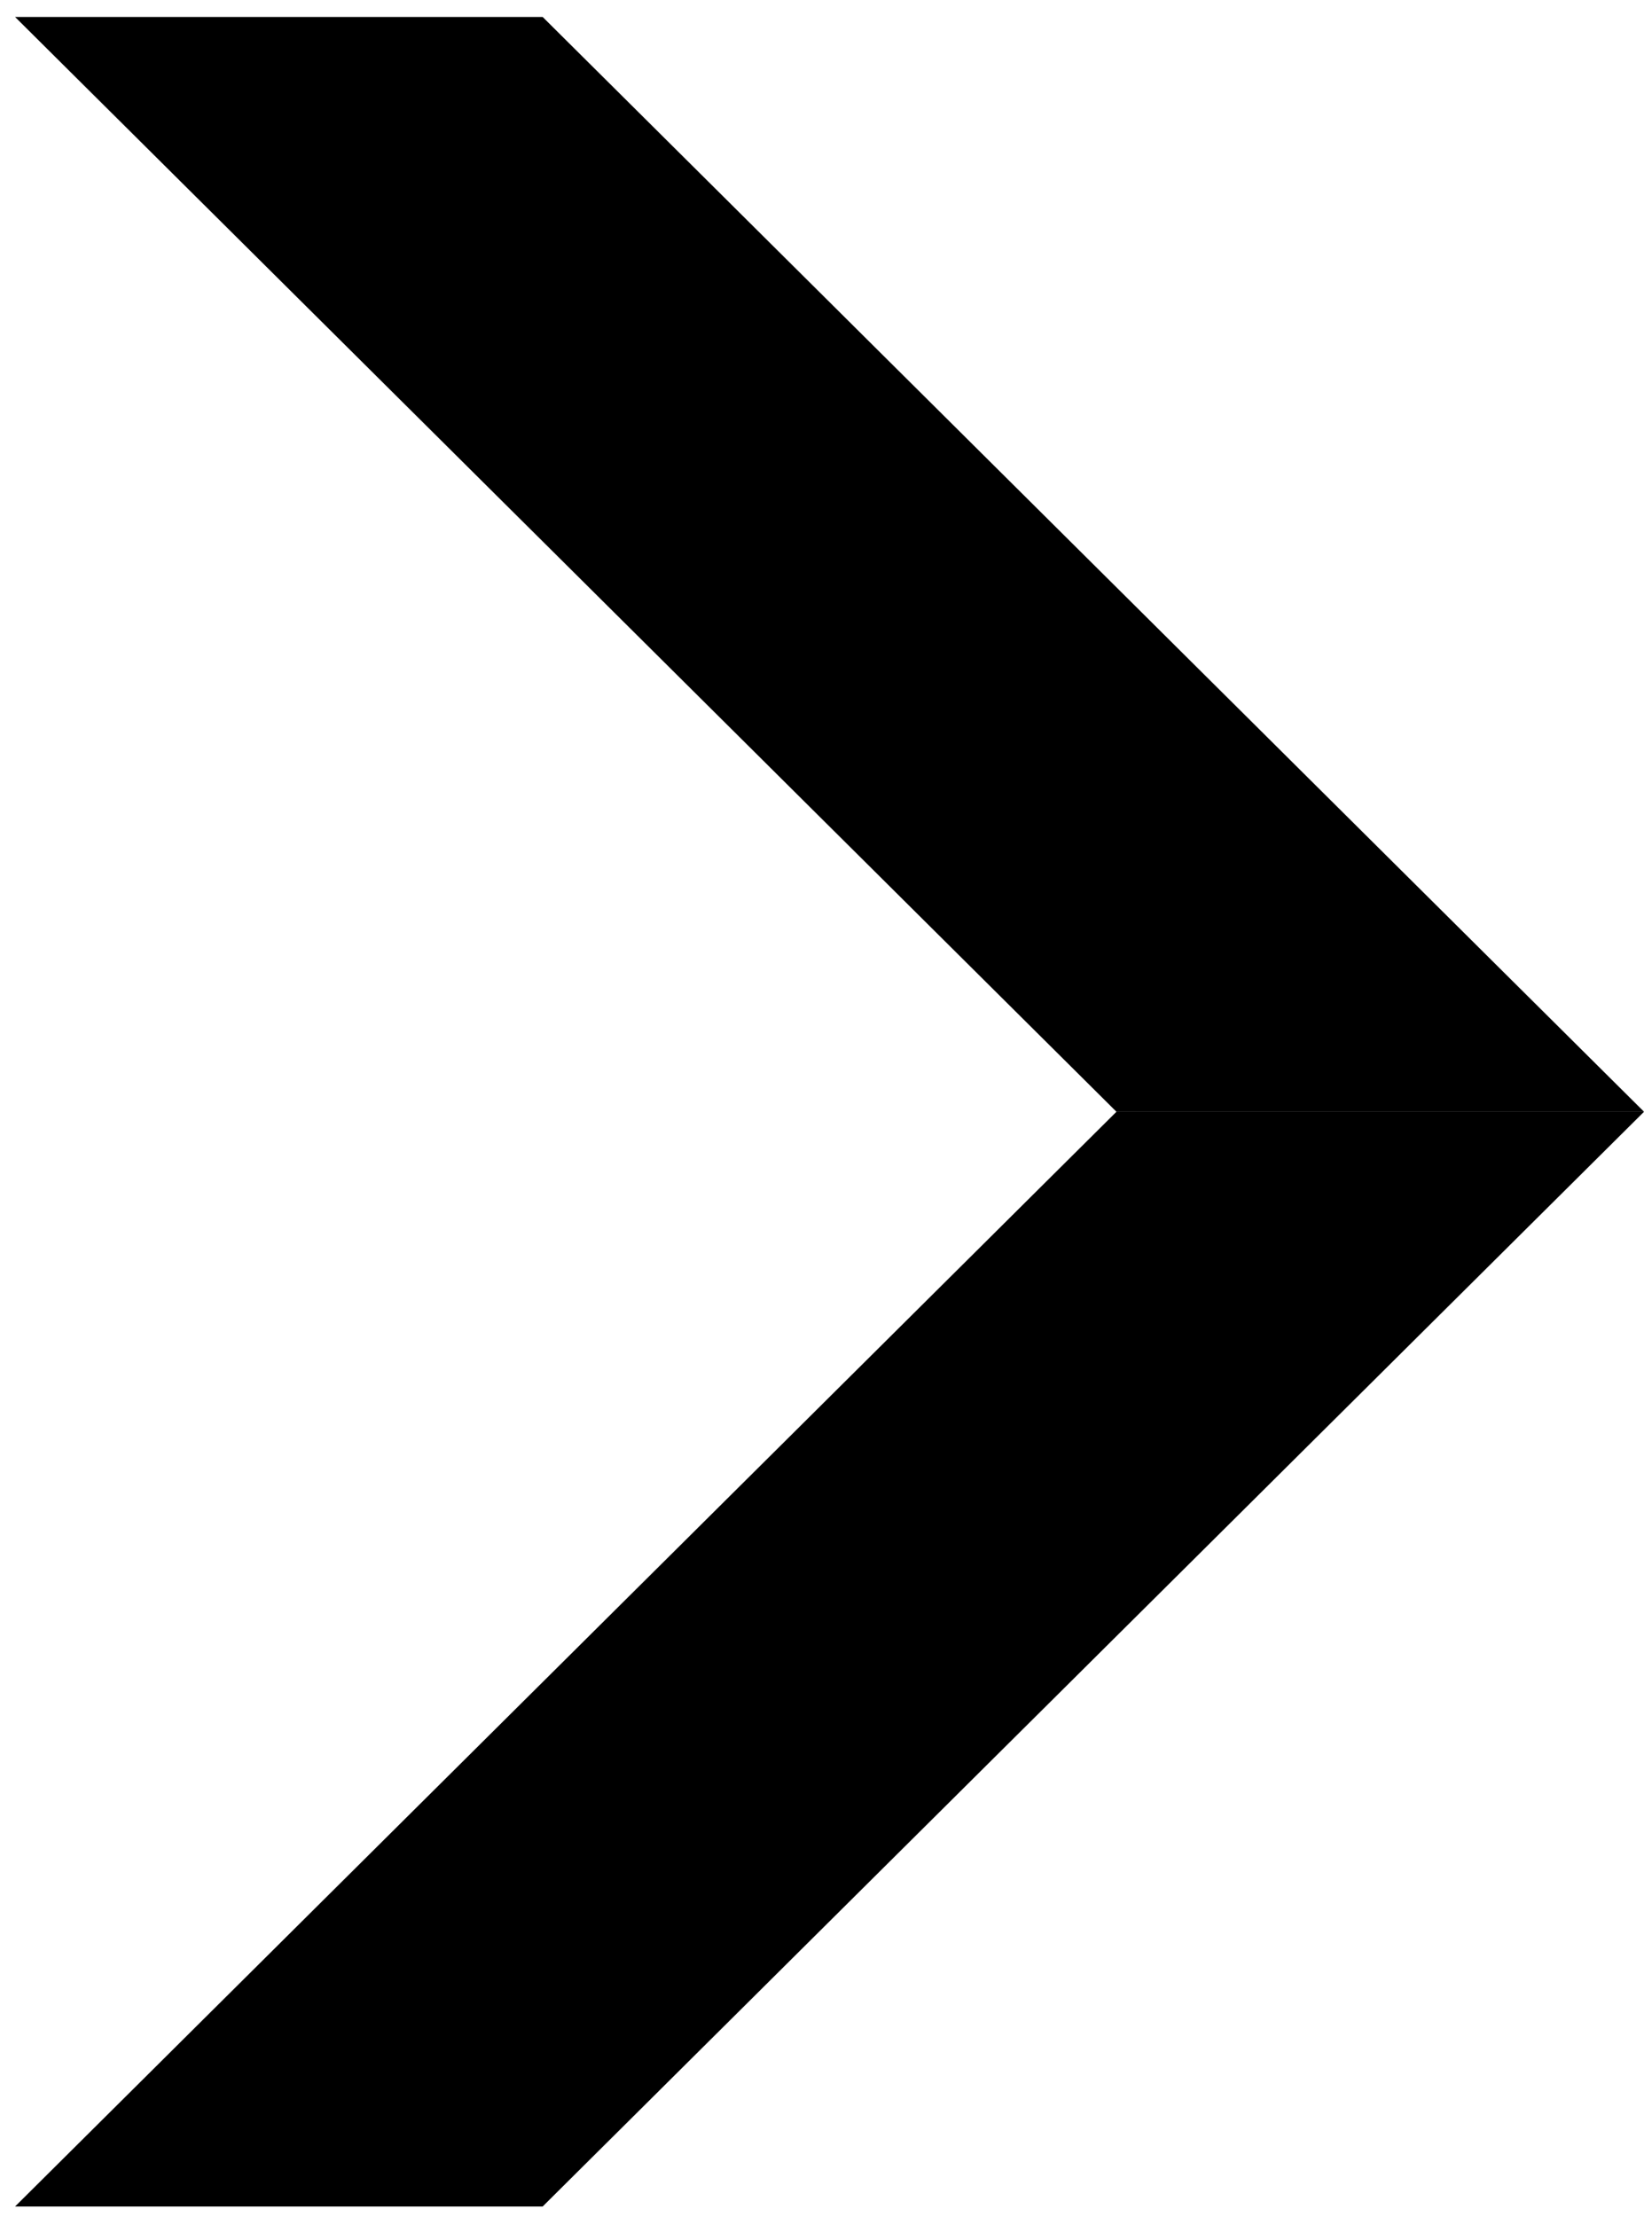
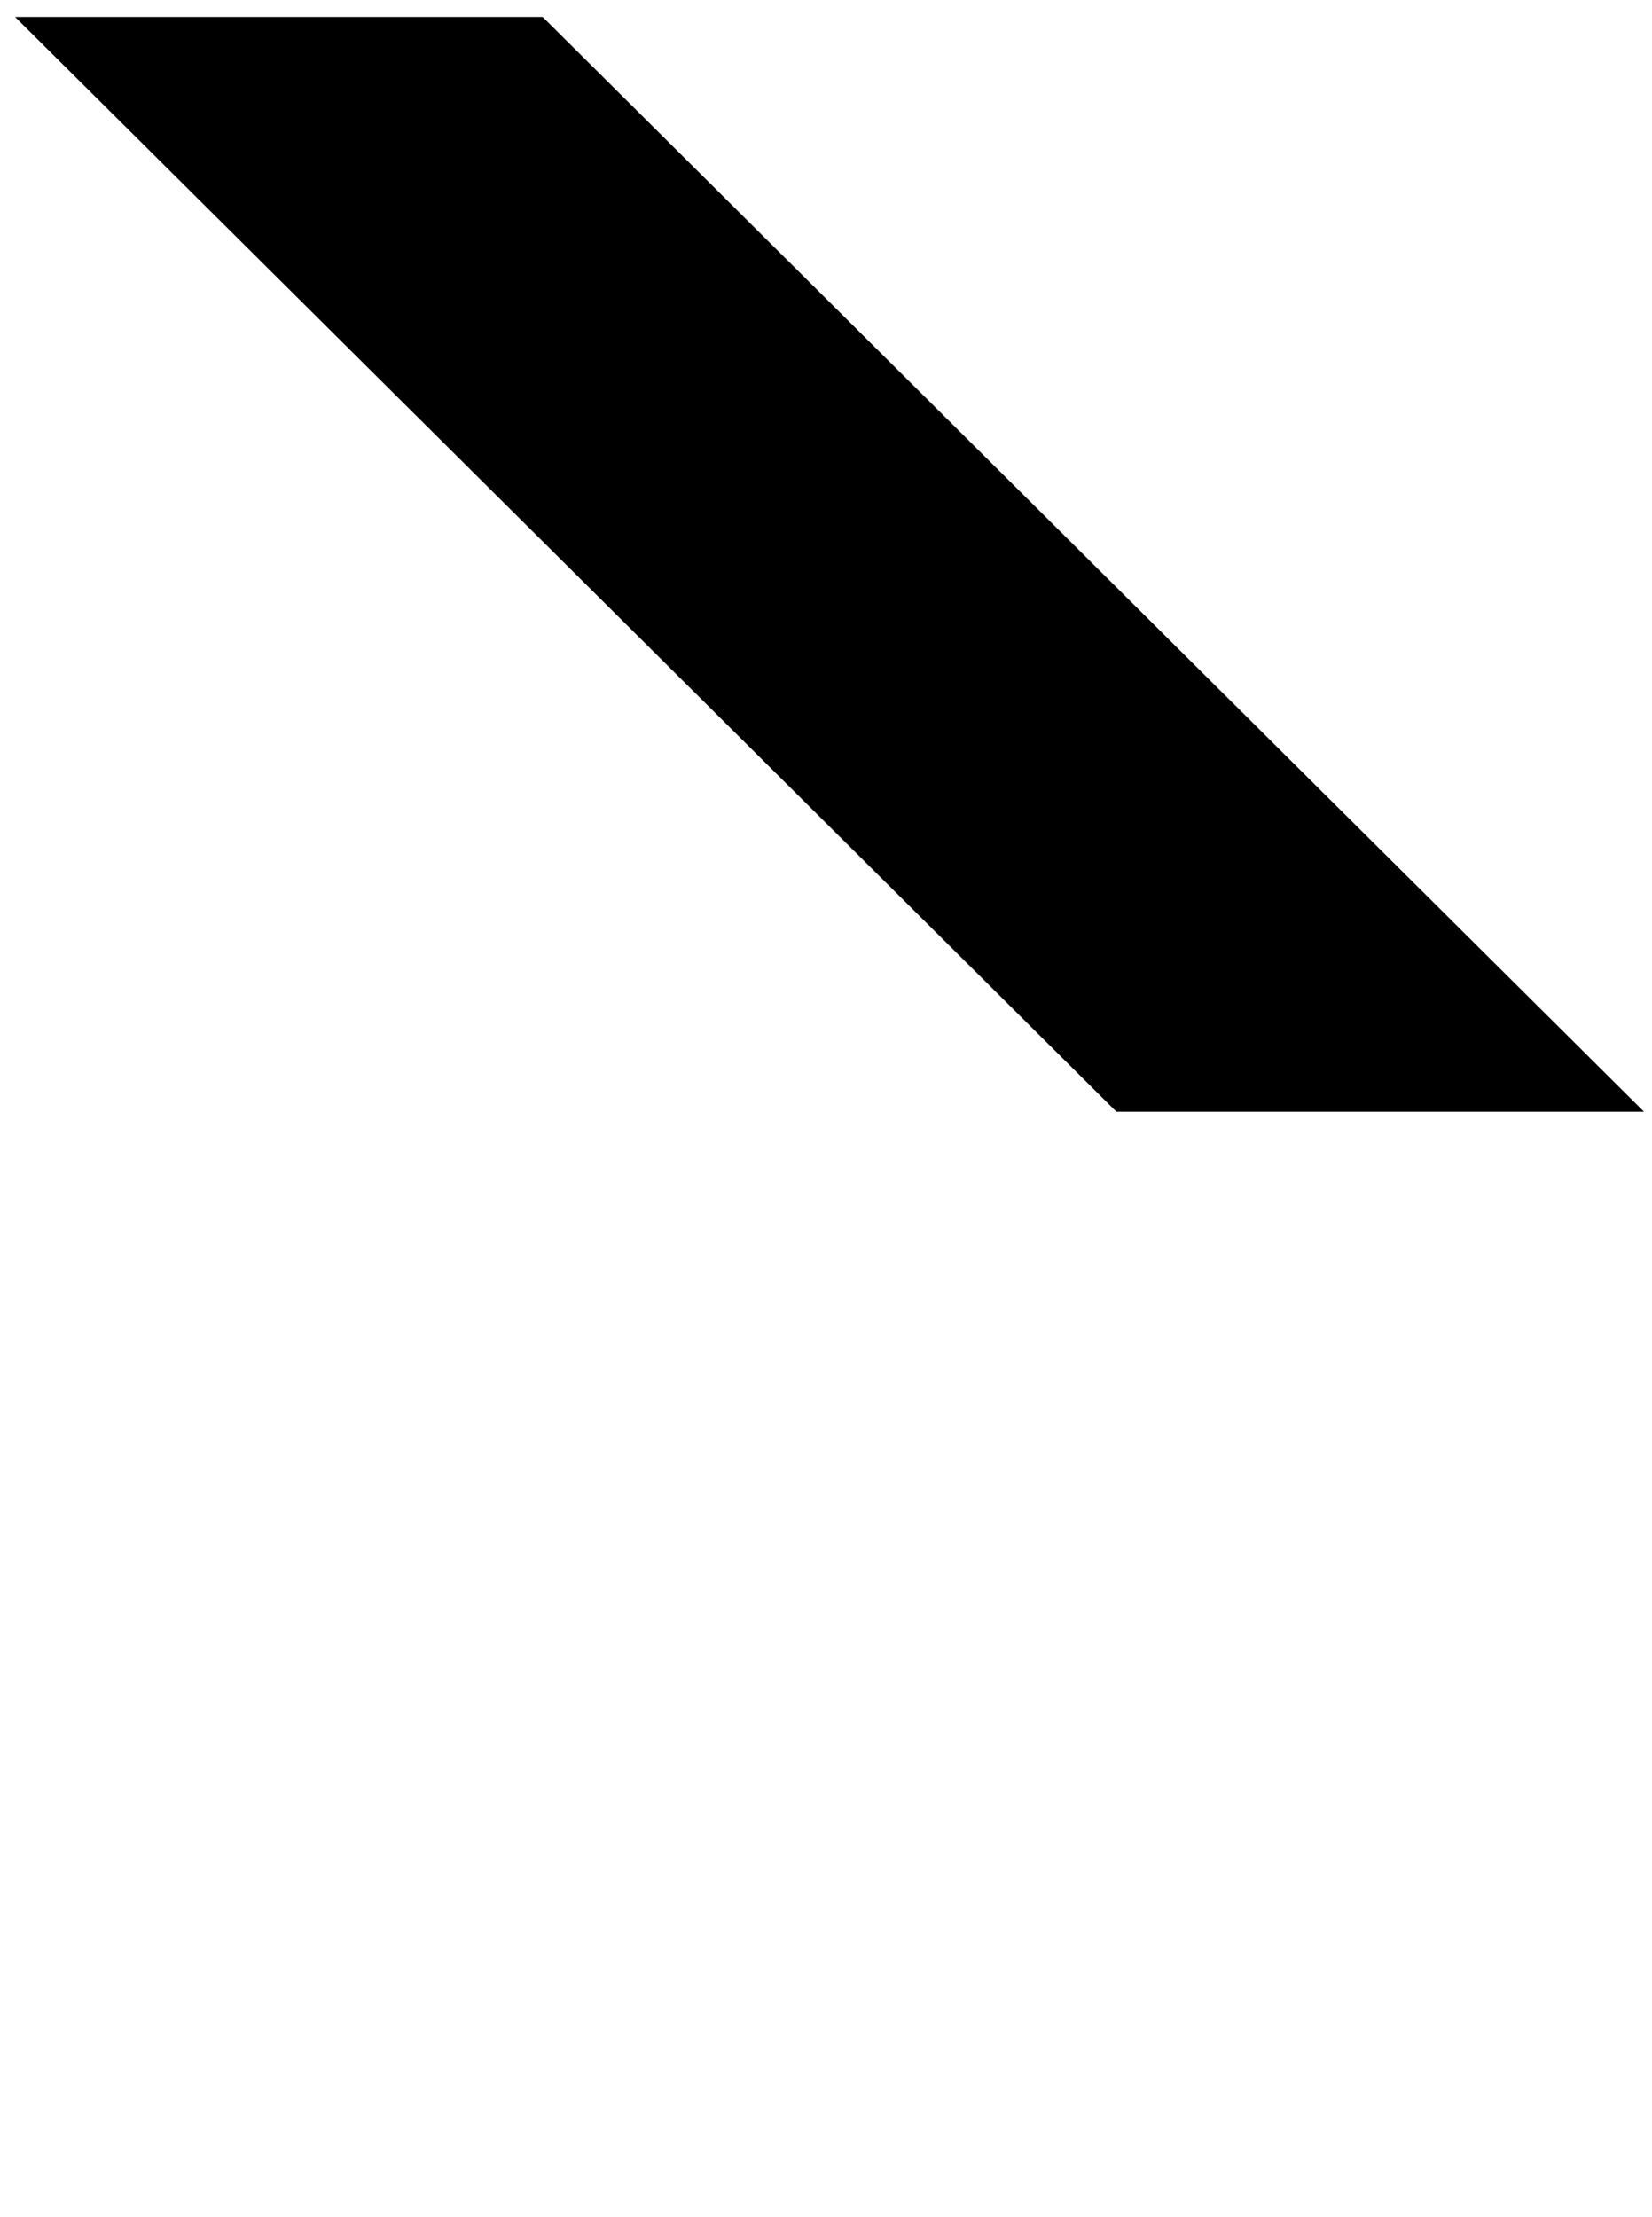
<svg xmlns="http://www.w3.org/2000/svg" width="41" height="55" viewBox="0 0 41 55" fill="none">
  <path d="M0.374 0.421H13.468L40.802 27.583H27.708L0.374 0.421Z" fill="black" />
-   <path d="M0.374 54.745H13.468L40.802 27.584H27.708L0.374 54.745Z" fill="black" />
</svg>